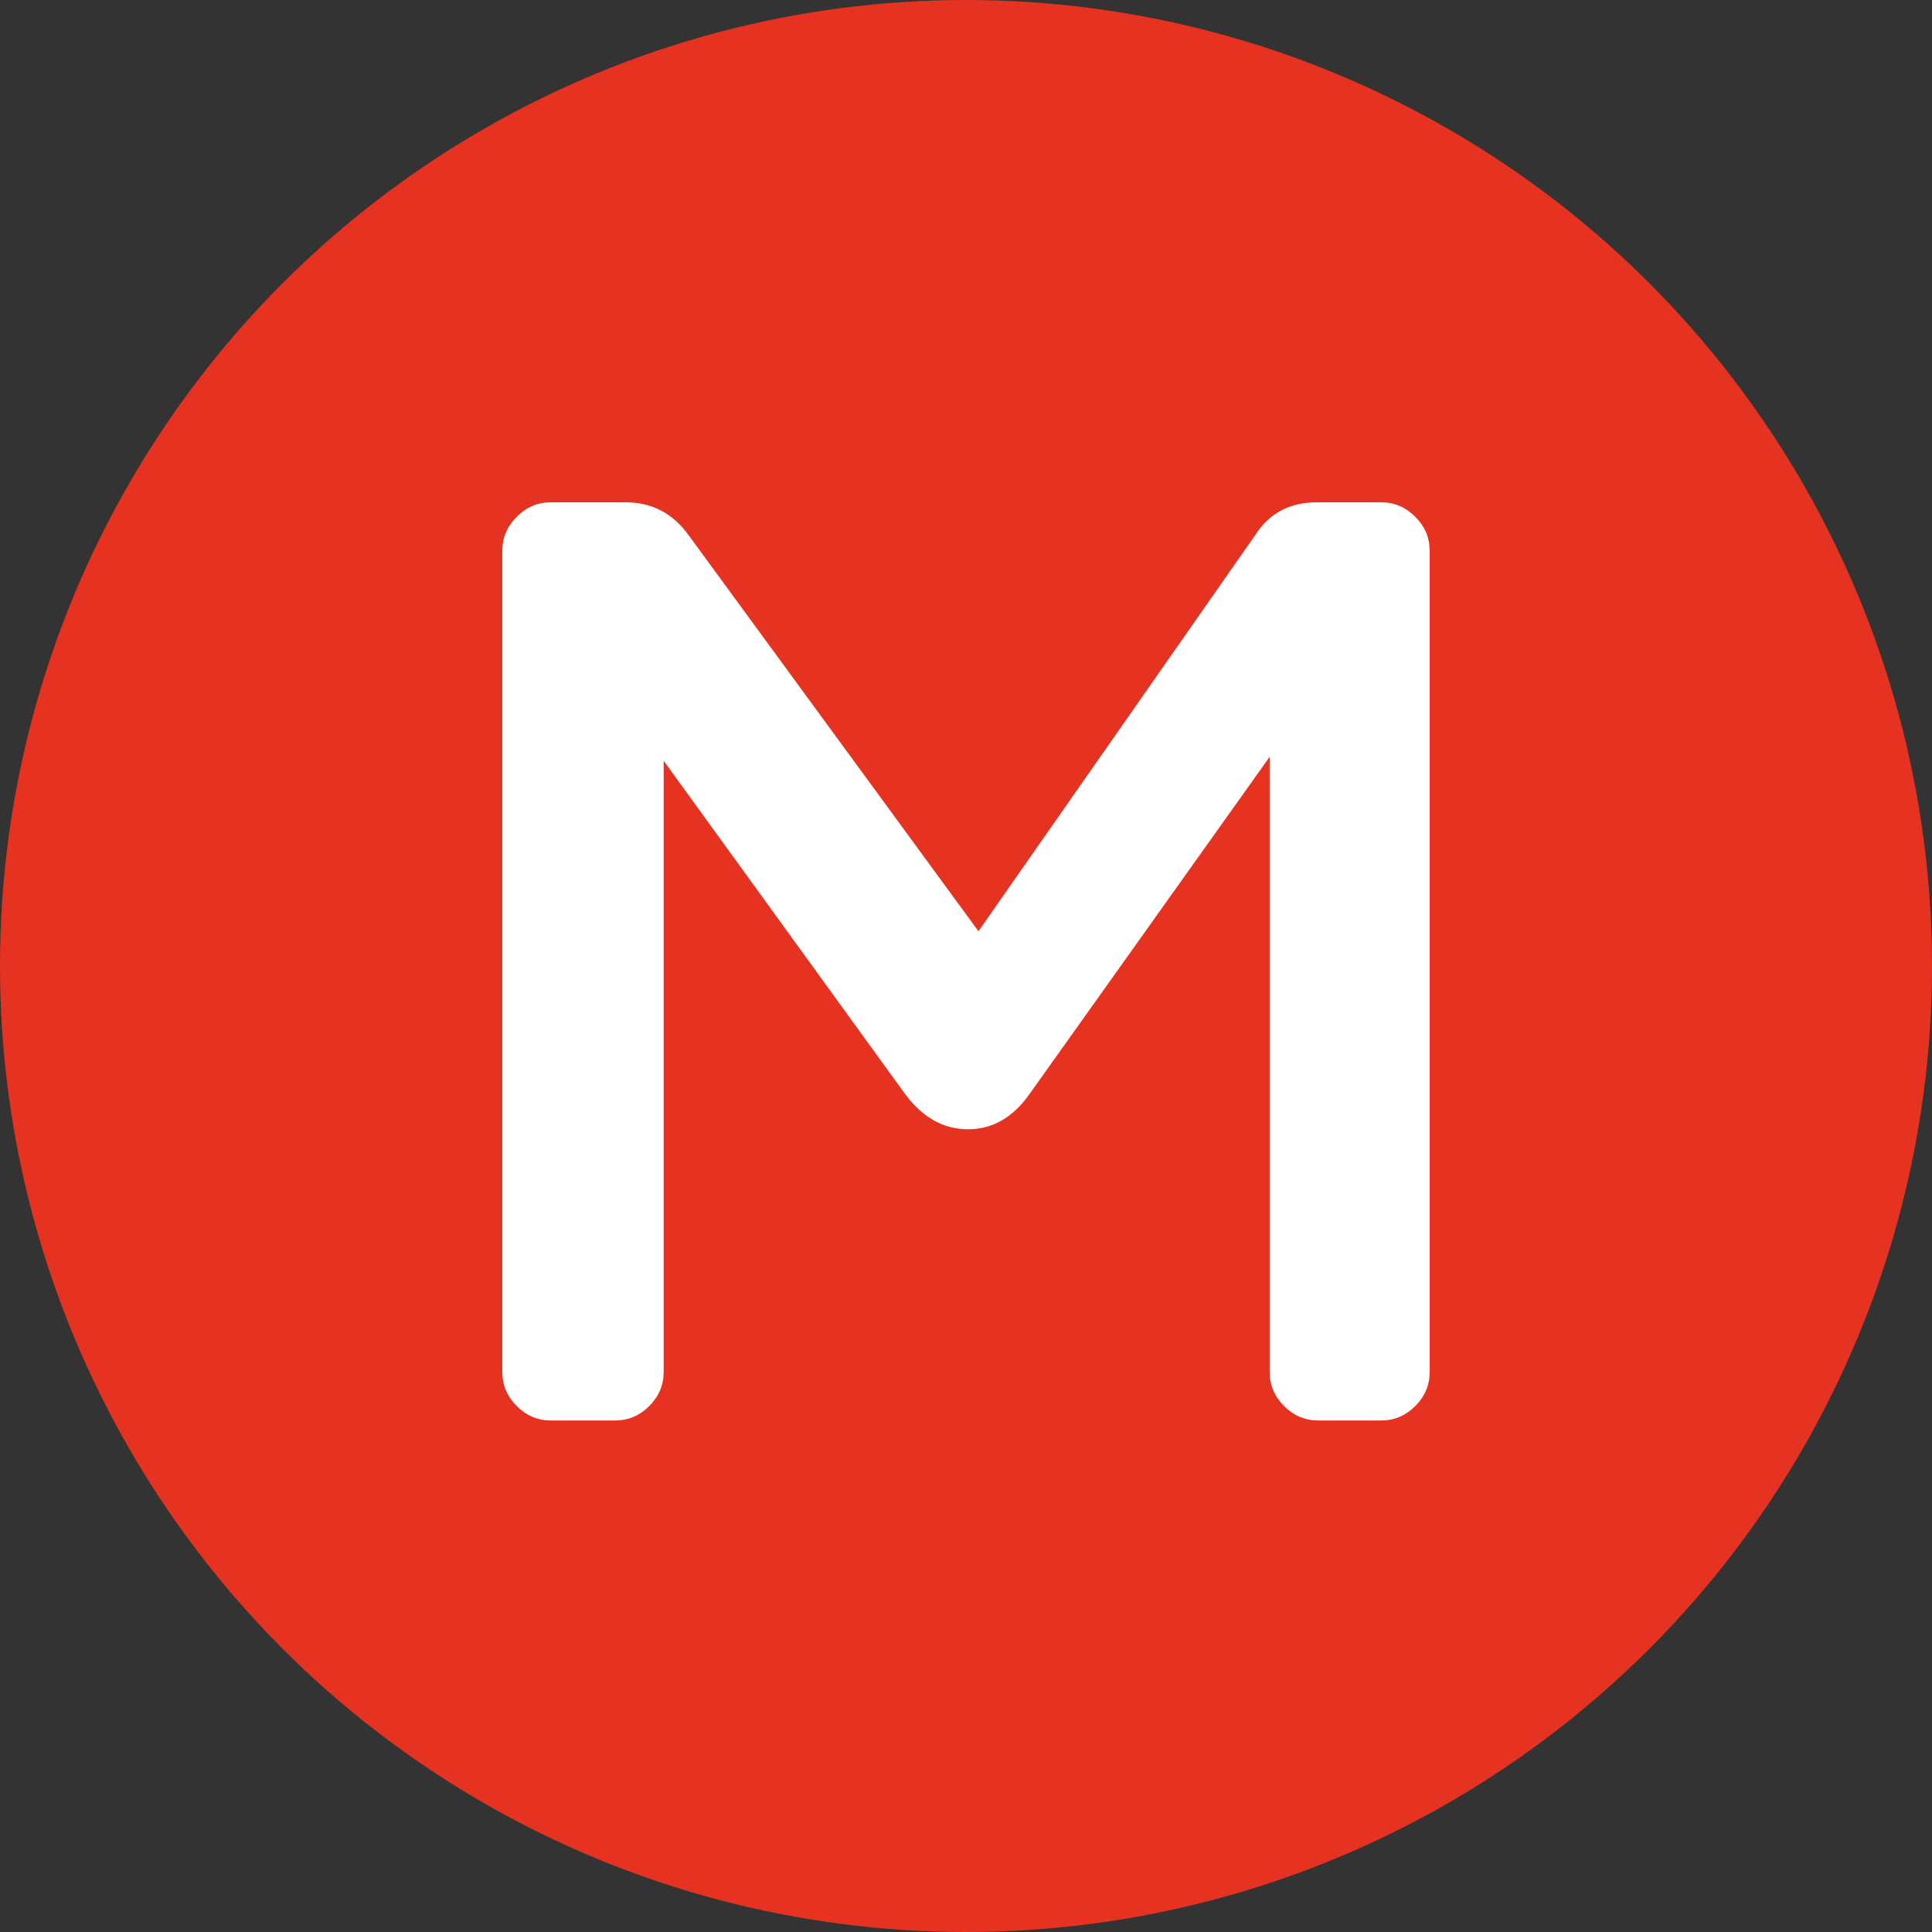
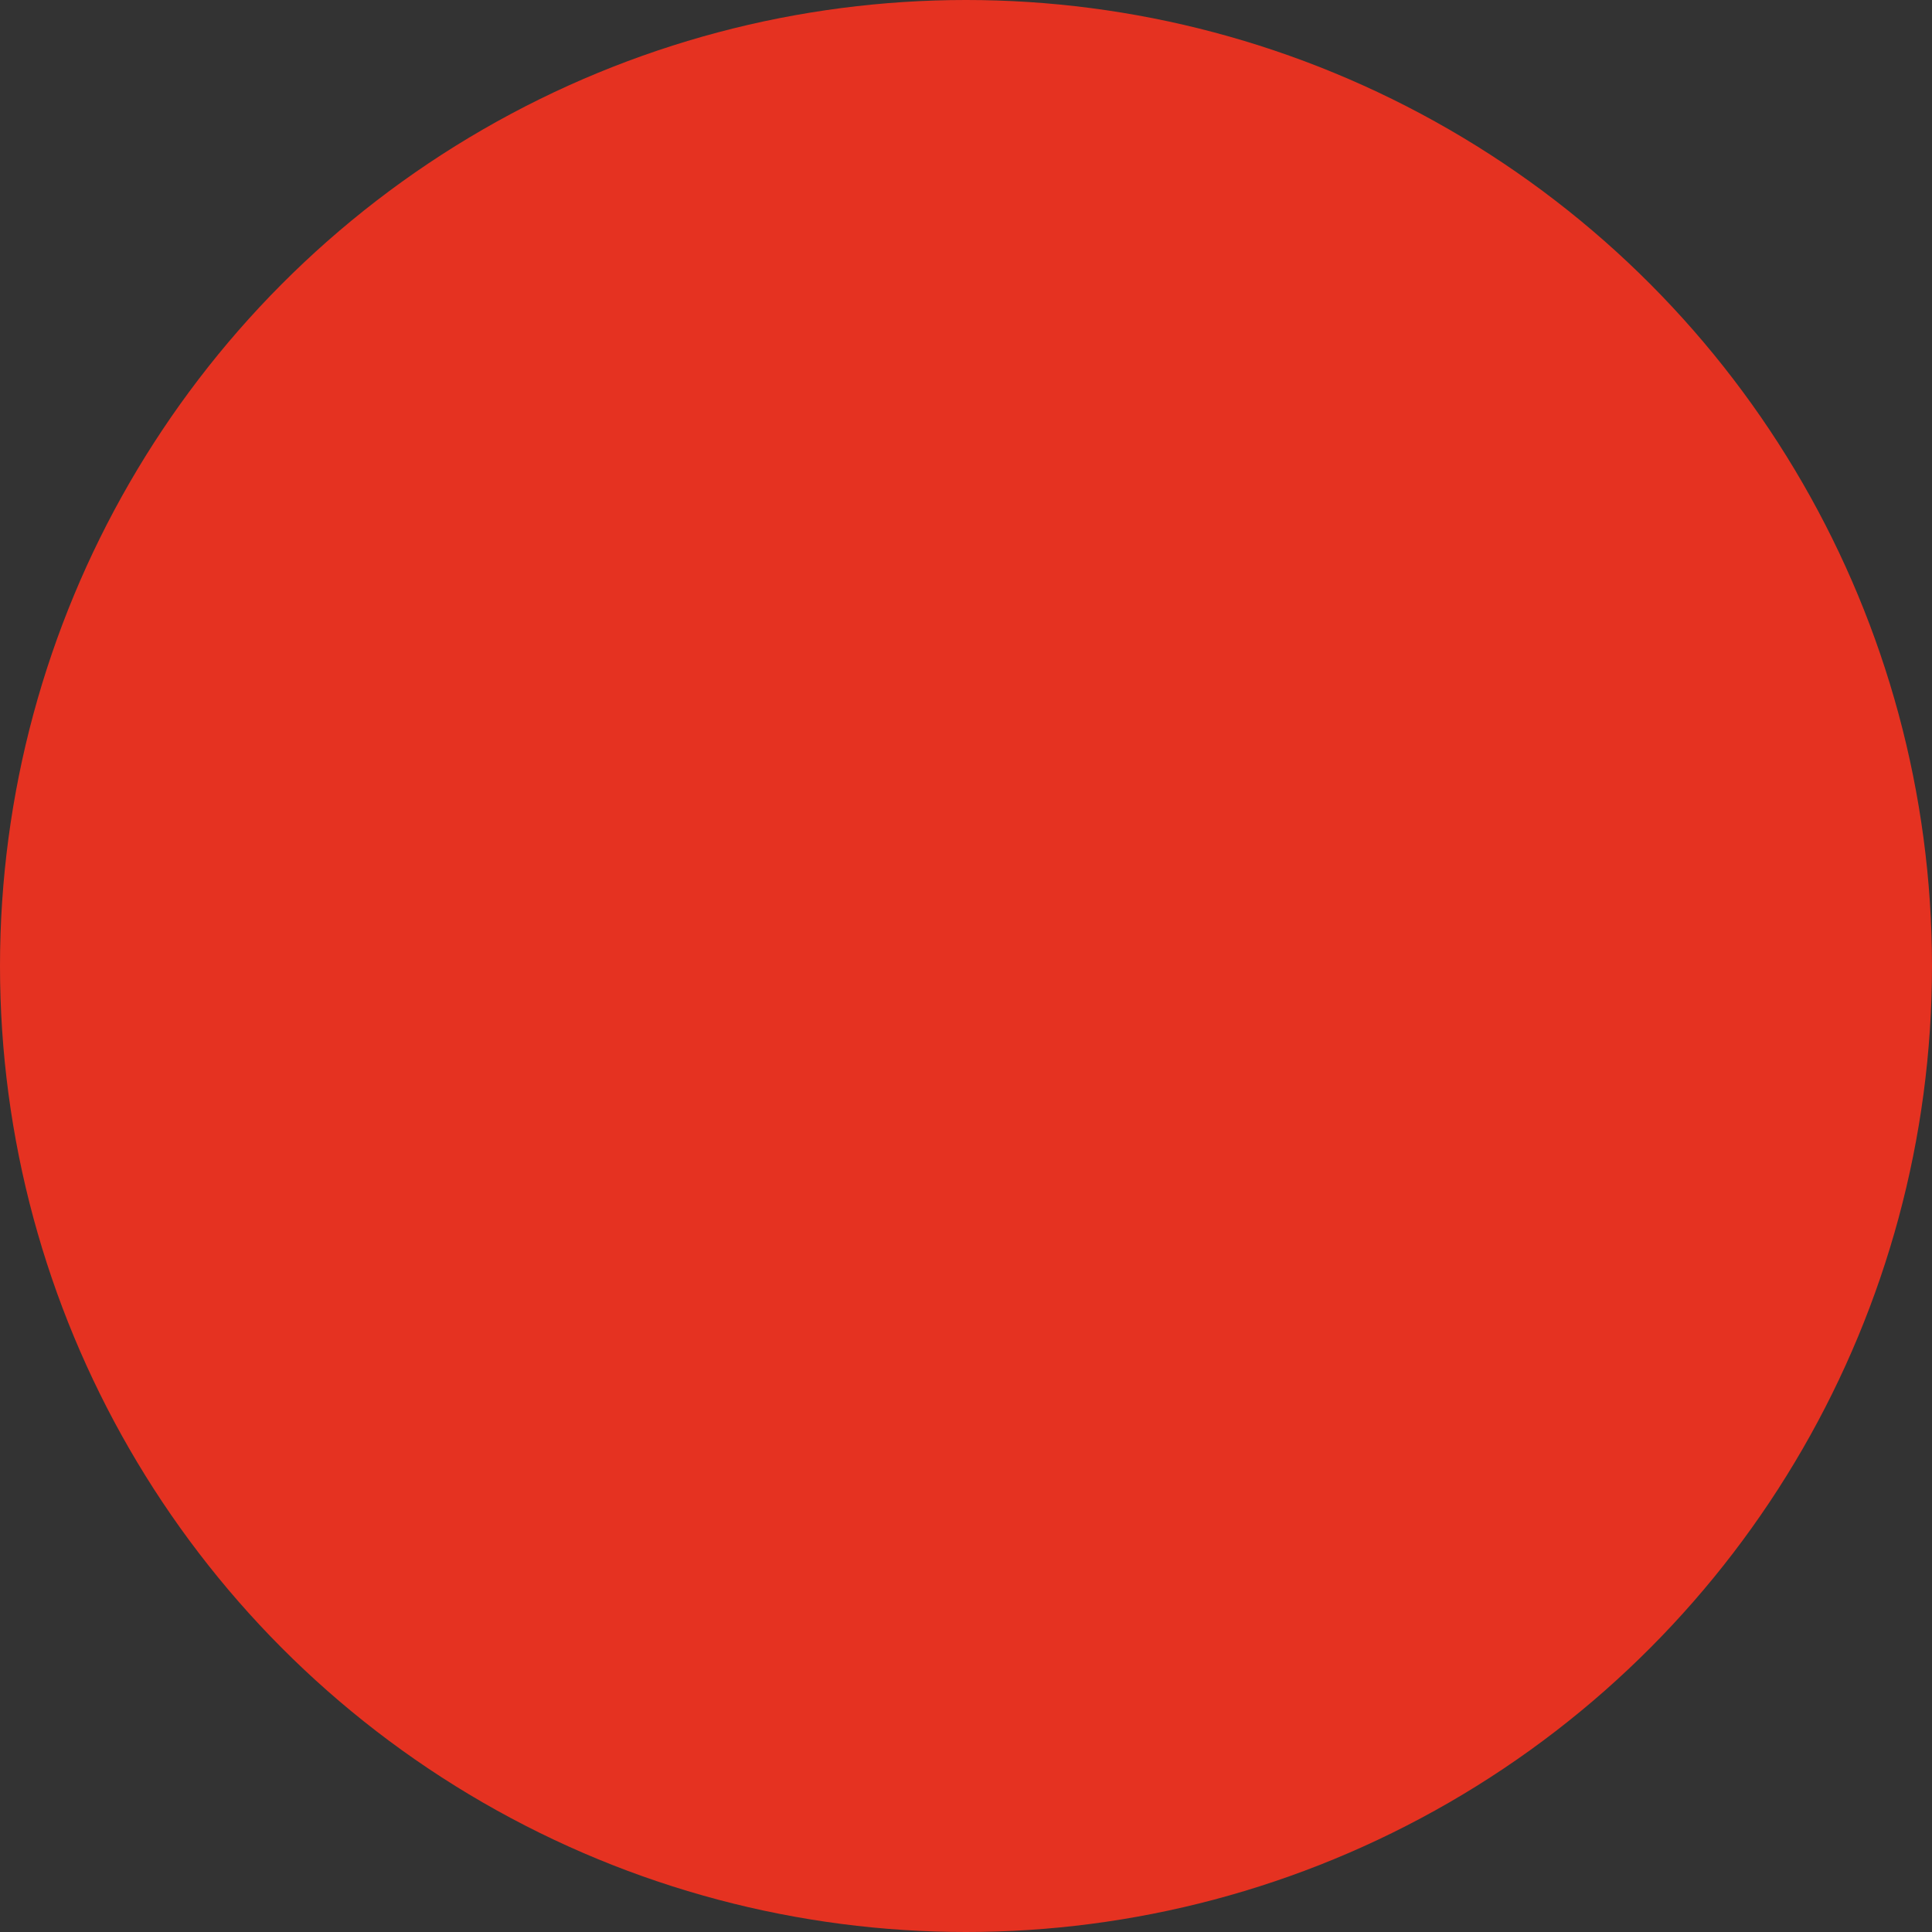
<svg xmlns="http://www.w3.org/2000/svg" width="33" height="33" viewBox="0 0 33 33" fill="none">
  <rect x="0" y="0" width="33" height="33" fill="#333333" stroke="none" />
  <circle cx="16.5" cy="16.5" r="16.5" fill="#E53221" />
-   <path d="M15.458 18.684L11.336 12.994V23.434C11.336 23.658 11.254 23.852 11.089 24.017C10.925 24.181 10.731 24.263 10.507 24.263H9.409C9.185 24.263 8.991 24.181 8.827 24.017C8.662 23.852 8.58 23.658 8.58 23.434V9.409C8.58 9.185 8.662 8.991 8.827 8.827C8.991 8.662 9.185 8.58 9.409 8.58H10.686C11.134 8.58 11.493 8.767 11.761 9.14L16.713 15.906L21.44 9.14C21.679 8.767 22.03 8.58 22.493 8.58H23.591C23.815 8.58 24.009 8.662 24.174 8.827C24.338 8.991 24.42 9.185 24.42 9.409V23.434C24.42 23.658 24.338 23.852 24.174 24.017C24.009 24.181 23.815 24.263 23.591 24.263H22.516C22.292 24.263 22.098 24.181 21.933 24.017C21.769 23.852 21.687 23.658 21.687 23.434V12.927L17.587 18.684C17.303 19.088 16.952 19.289 16.534 19.289C16.116 19.289 15.757 19.088 15.458 18.684Z" fill="white" />
</svg>